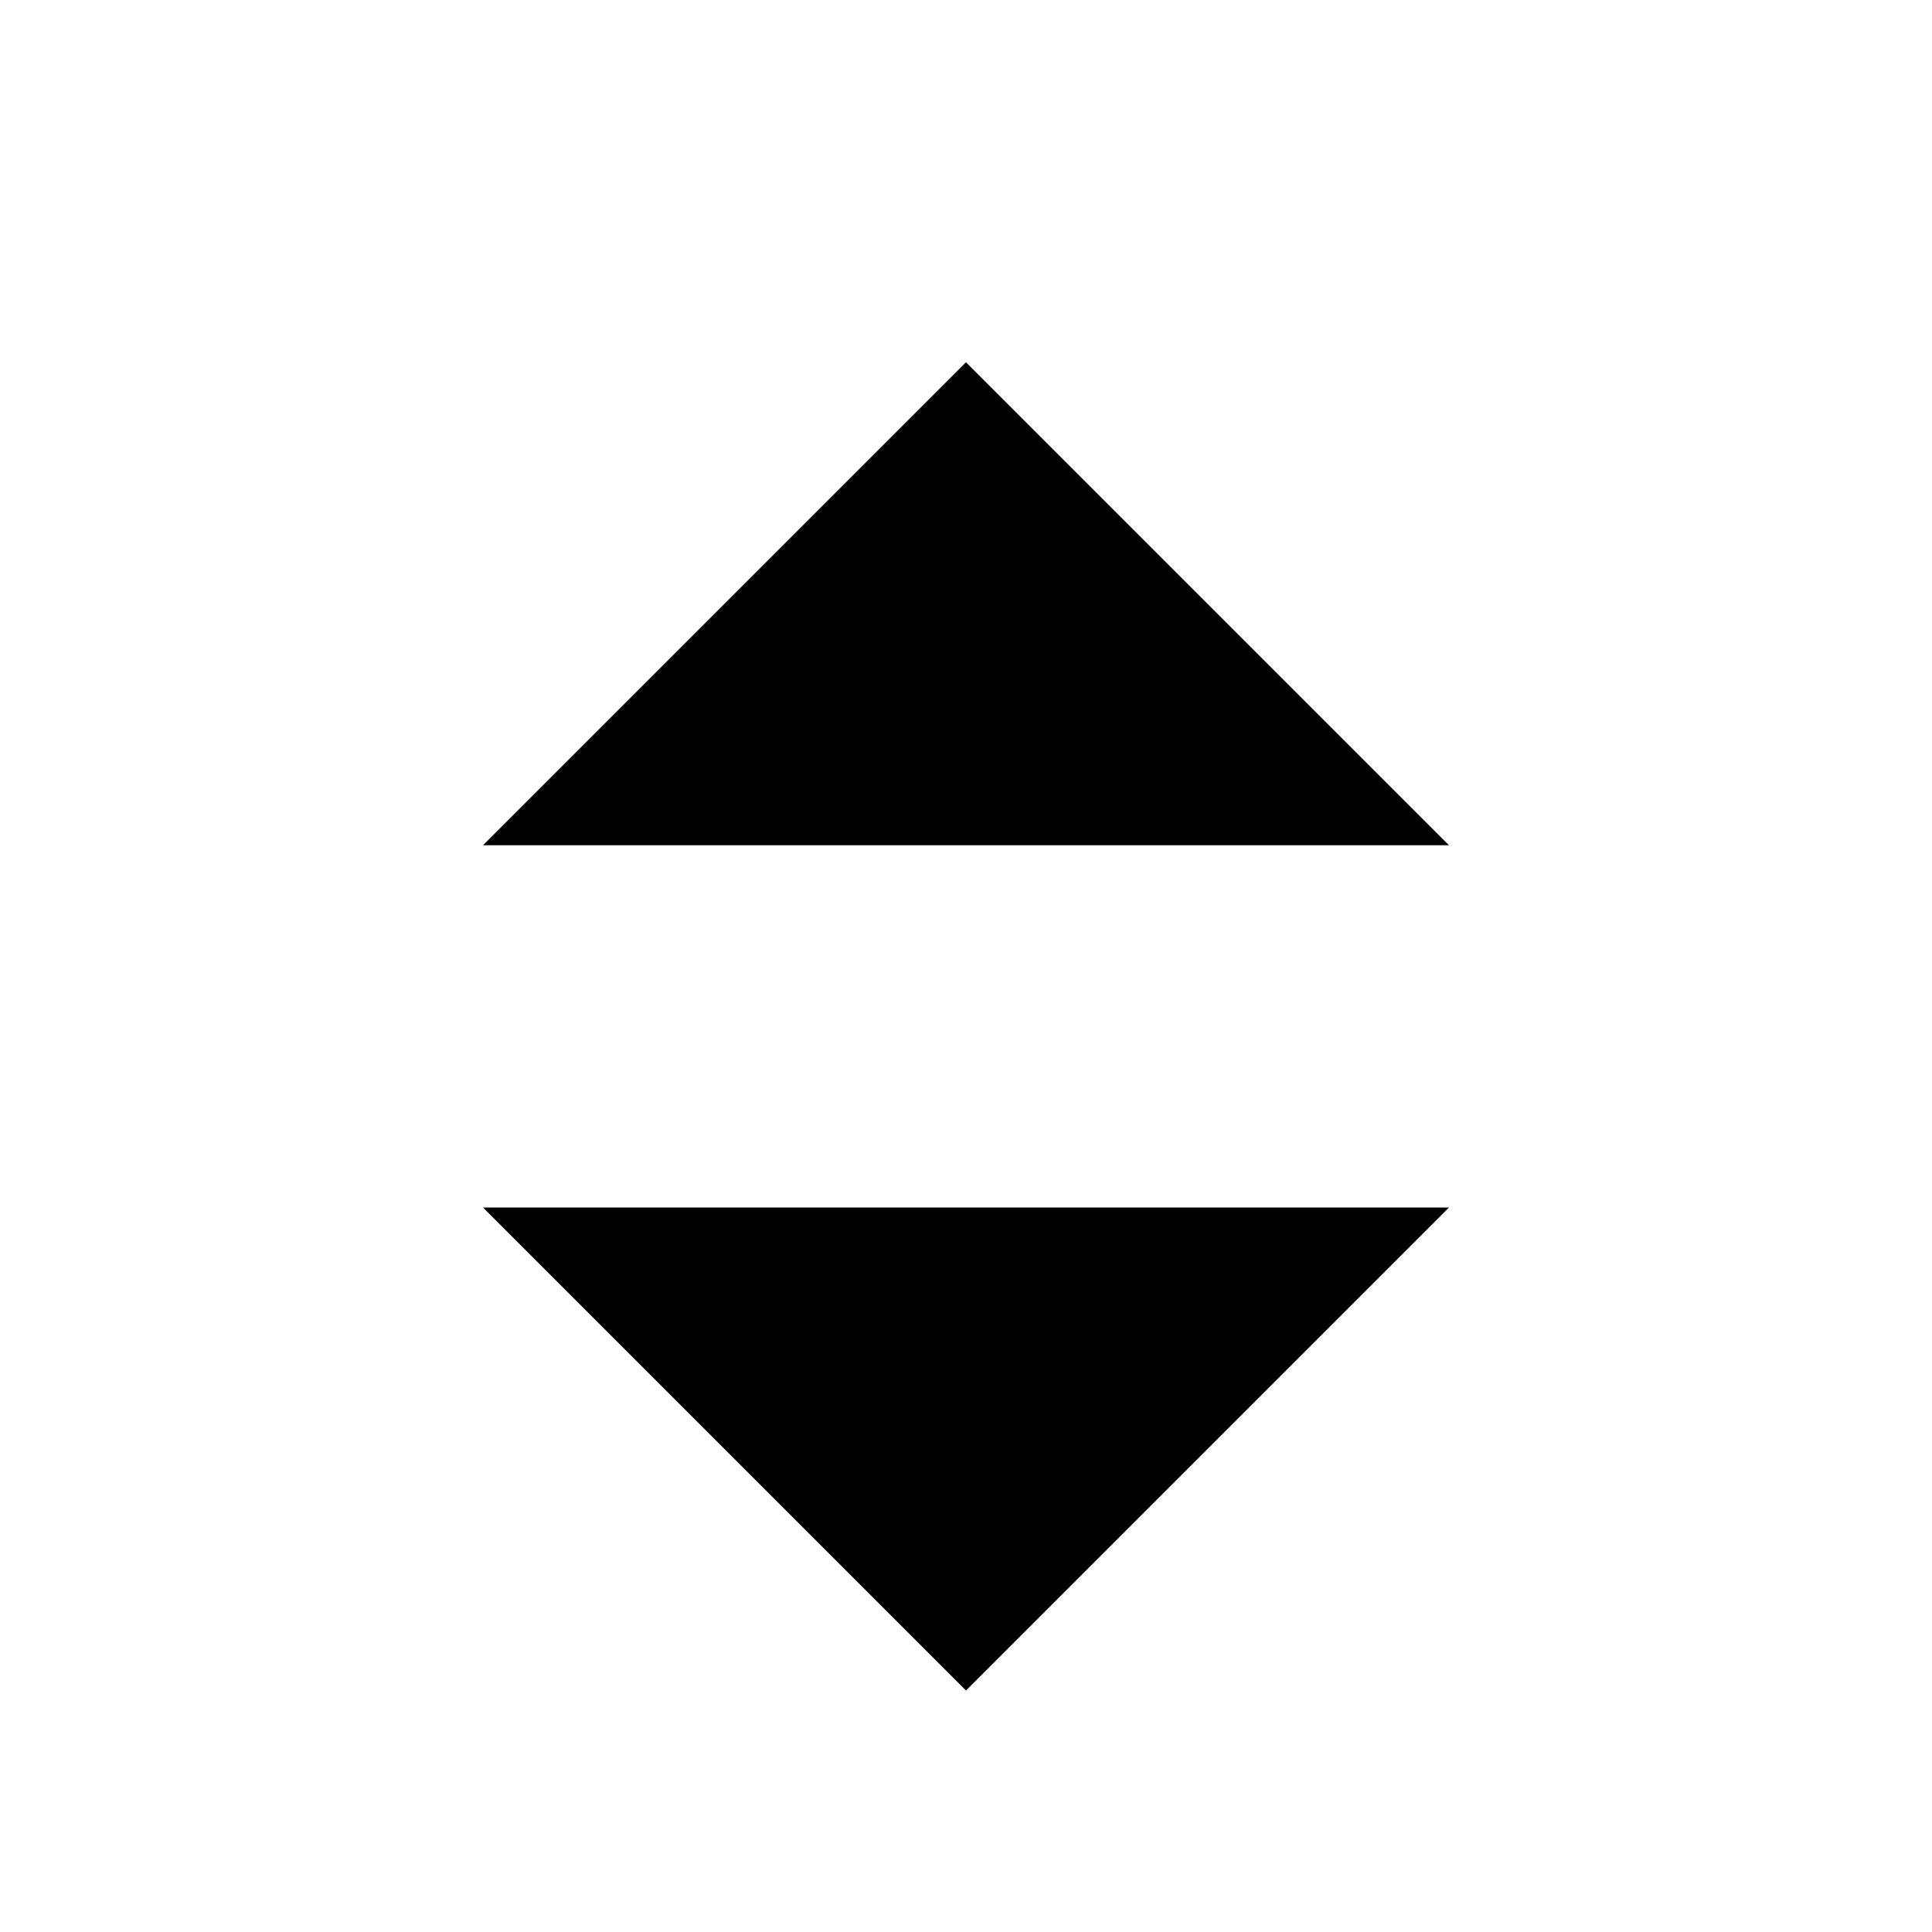
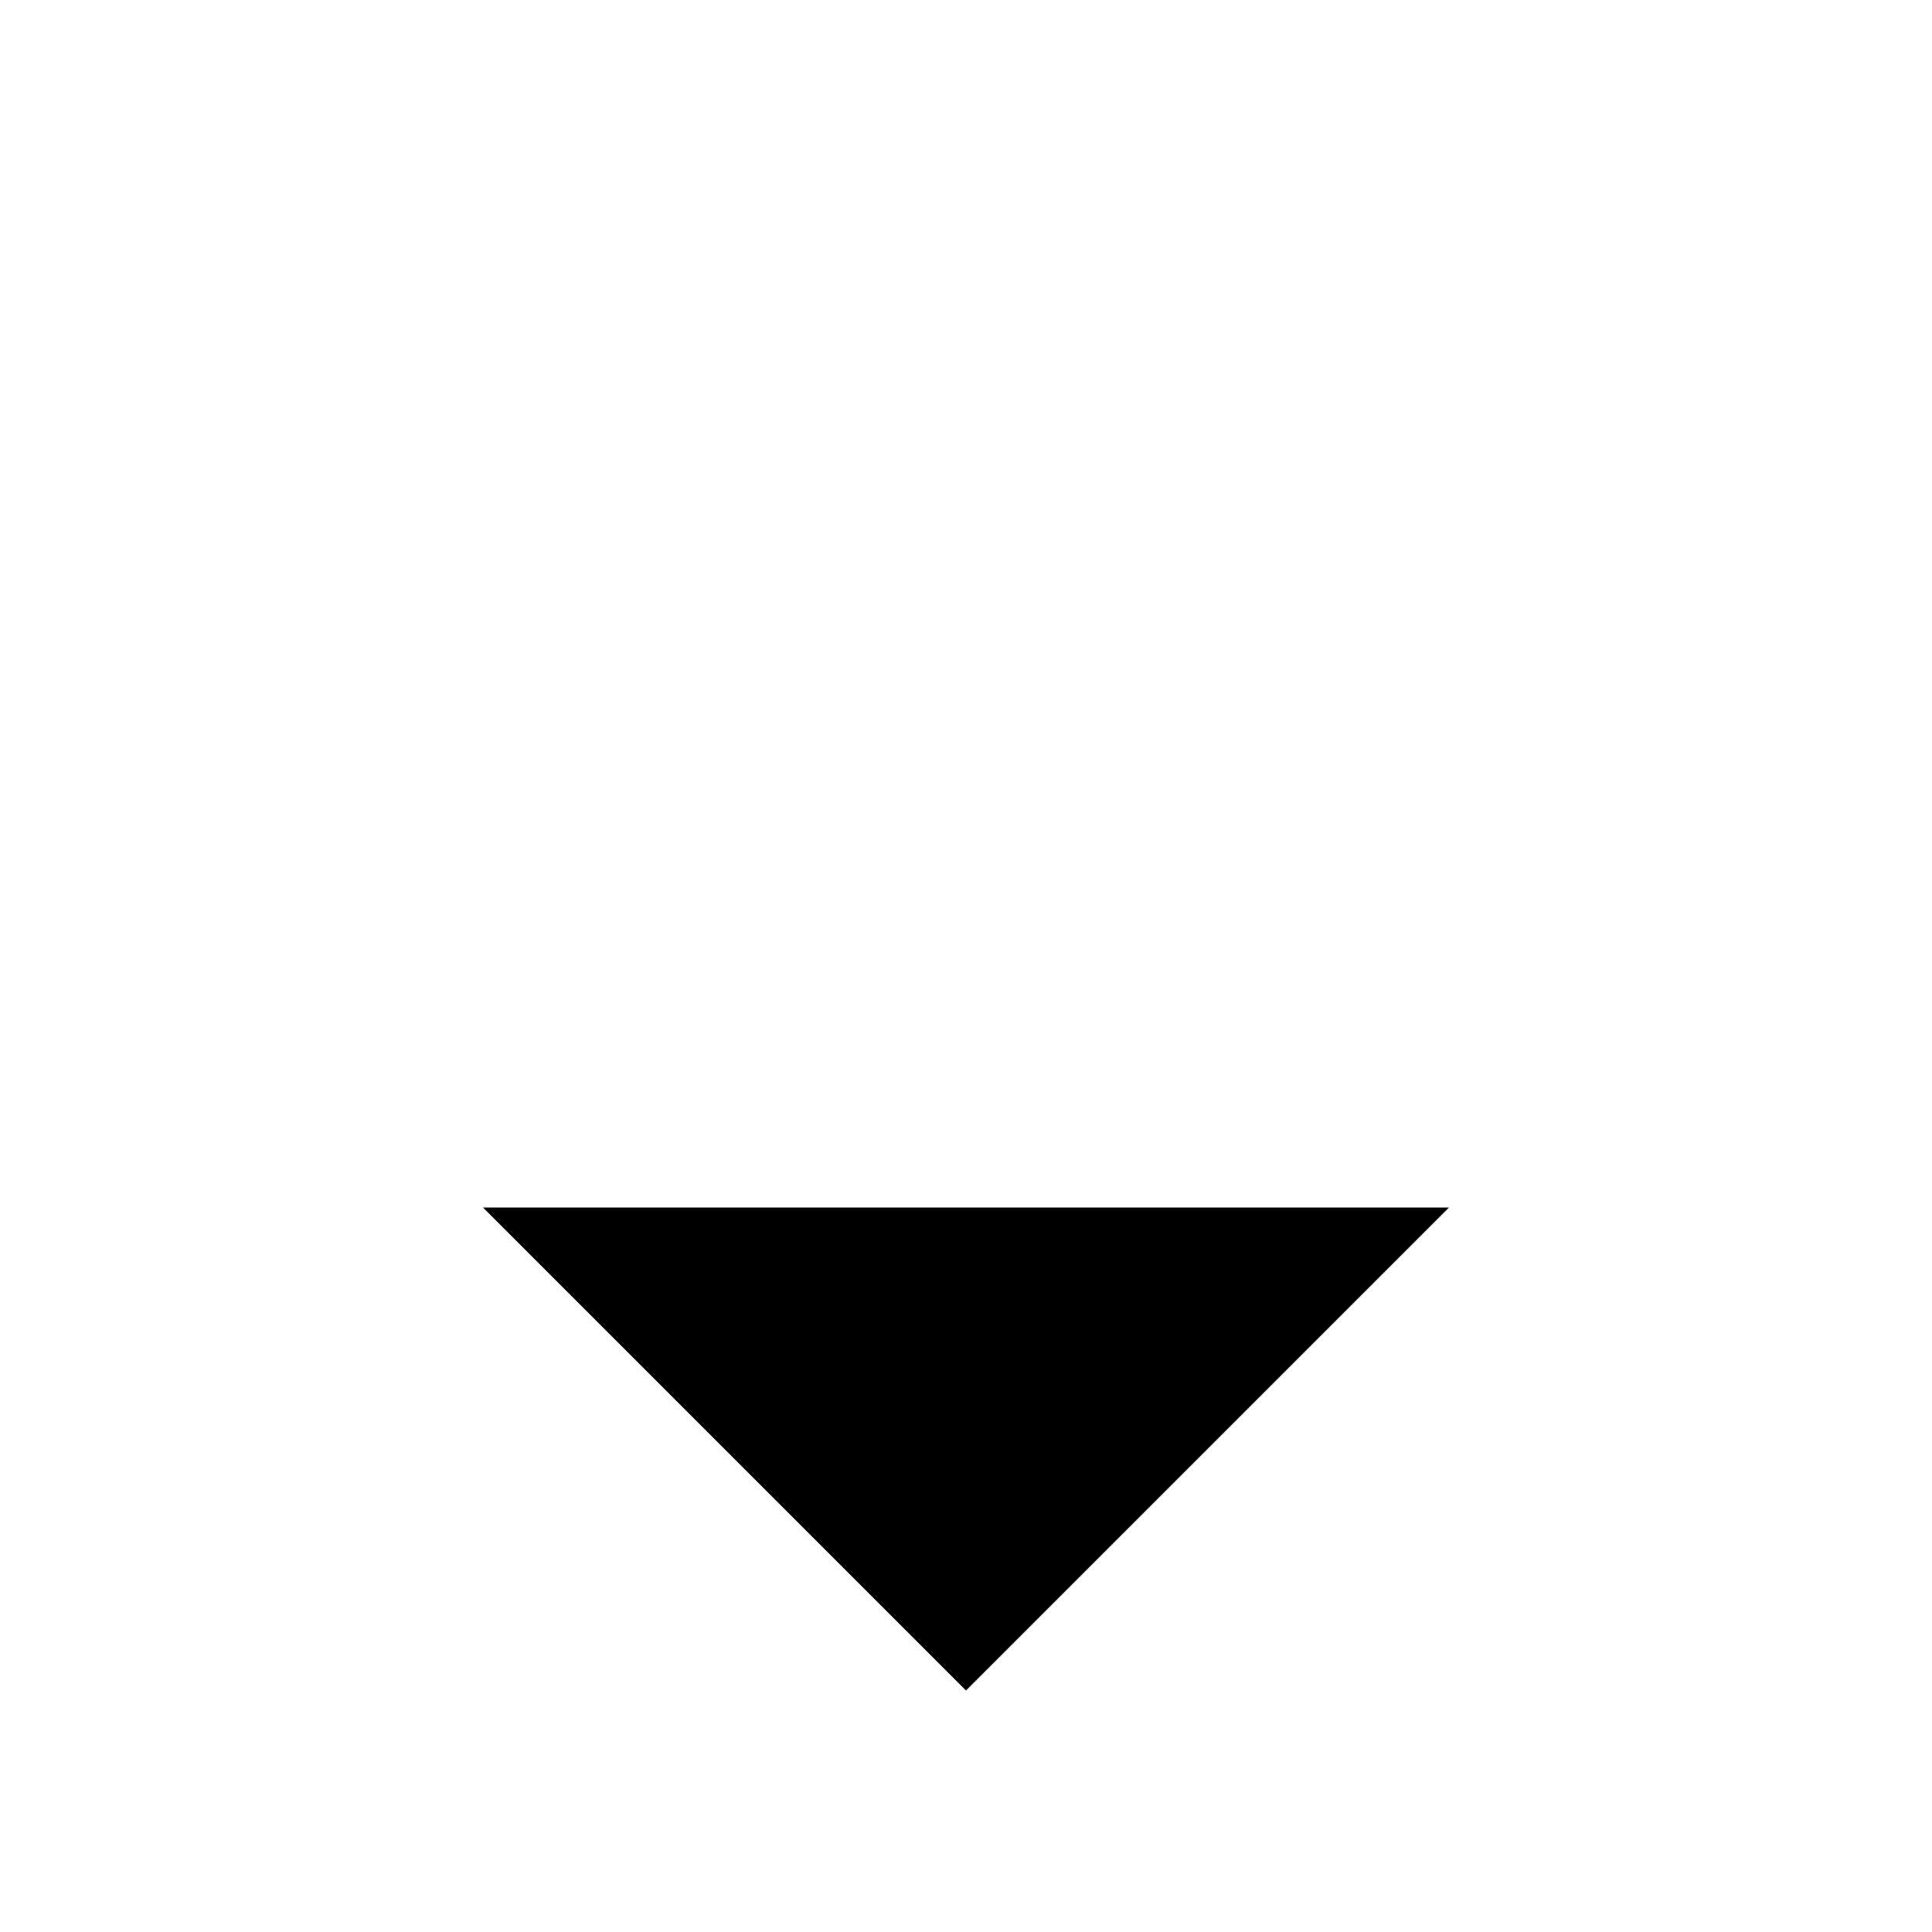
<svg xmlns="http://www.w3.org/2000/svg" version="1.1" width="16" height="16" viewBox="0 0 16 16">
  <title>menu-open</title>
-   <path d="M12 7l-4-4-4 4zM4 10l4 4 4-4z" />
+   <path d="M12 7zM4 10l4 4 4-4z" />
</svg>